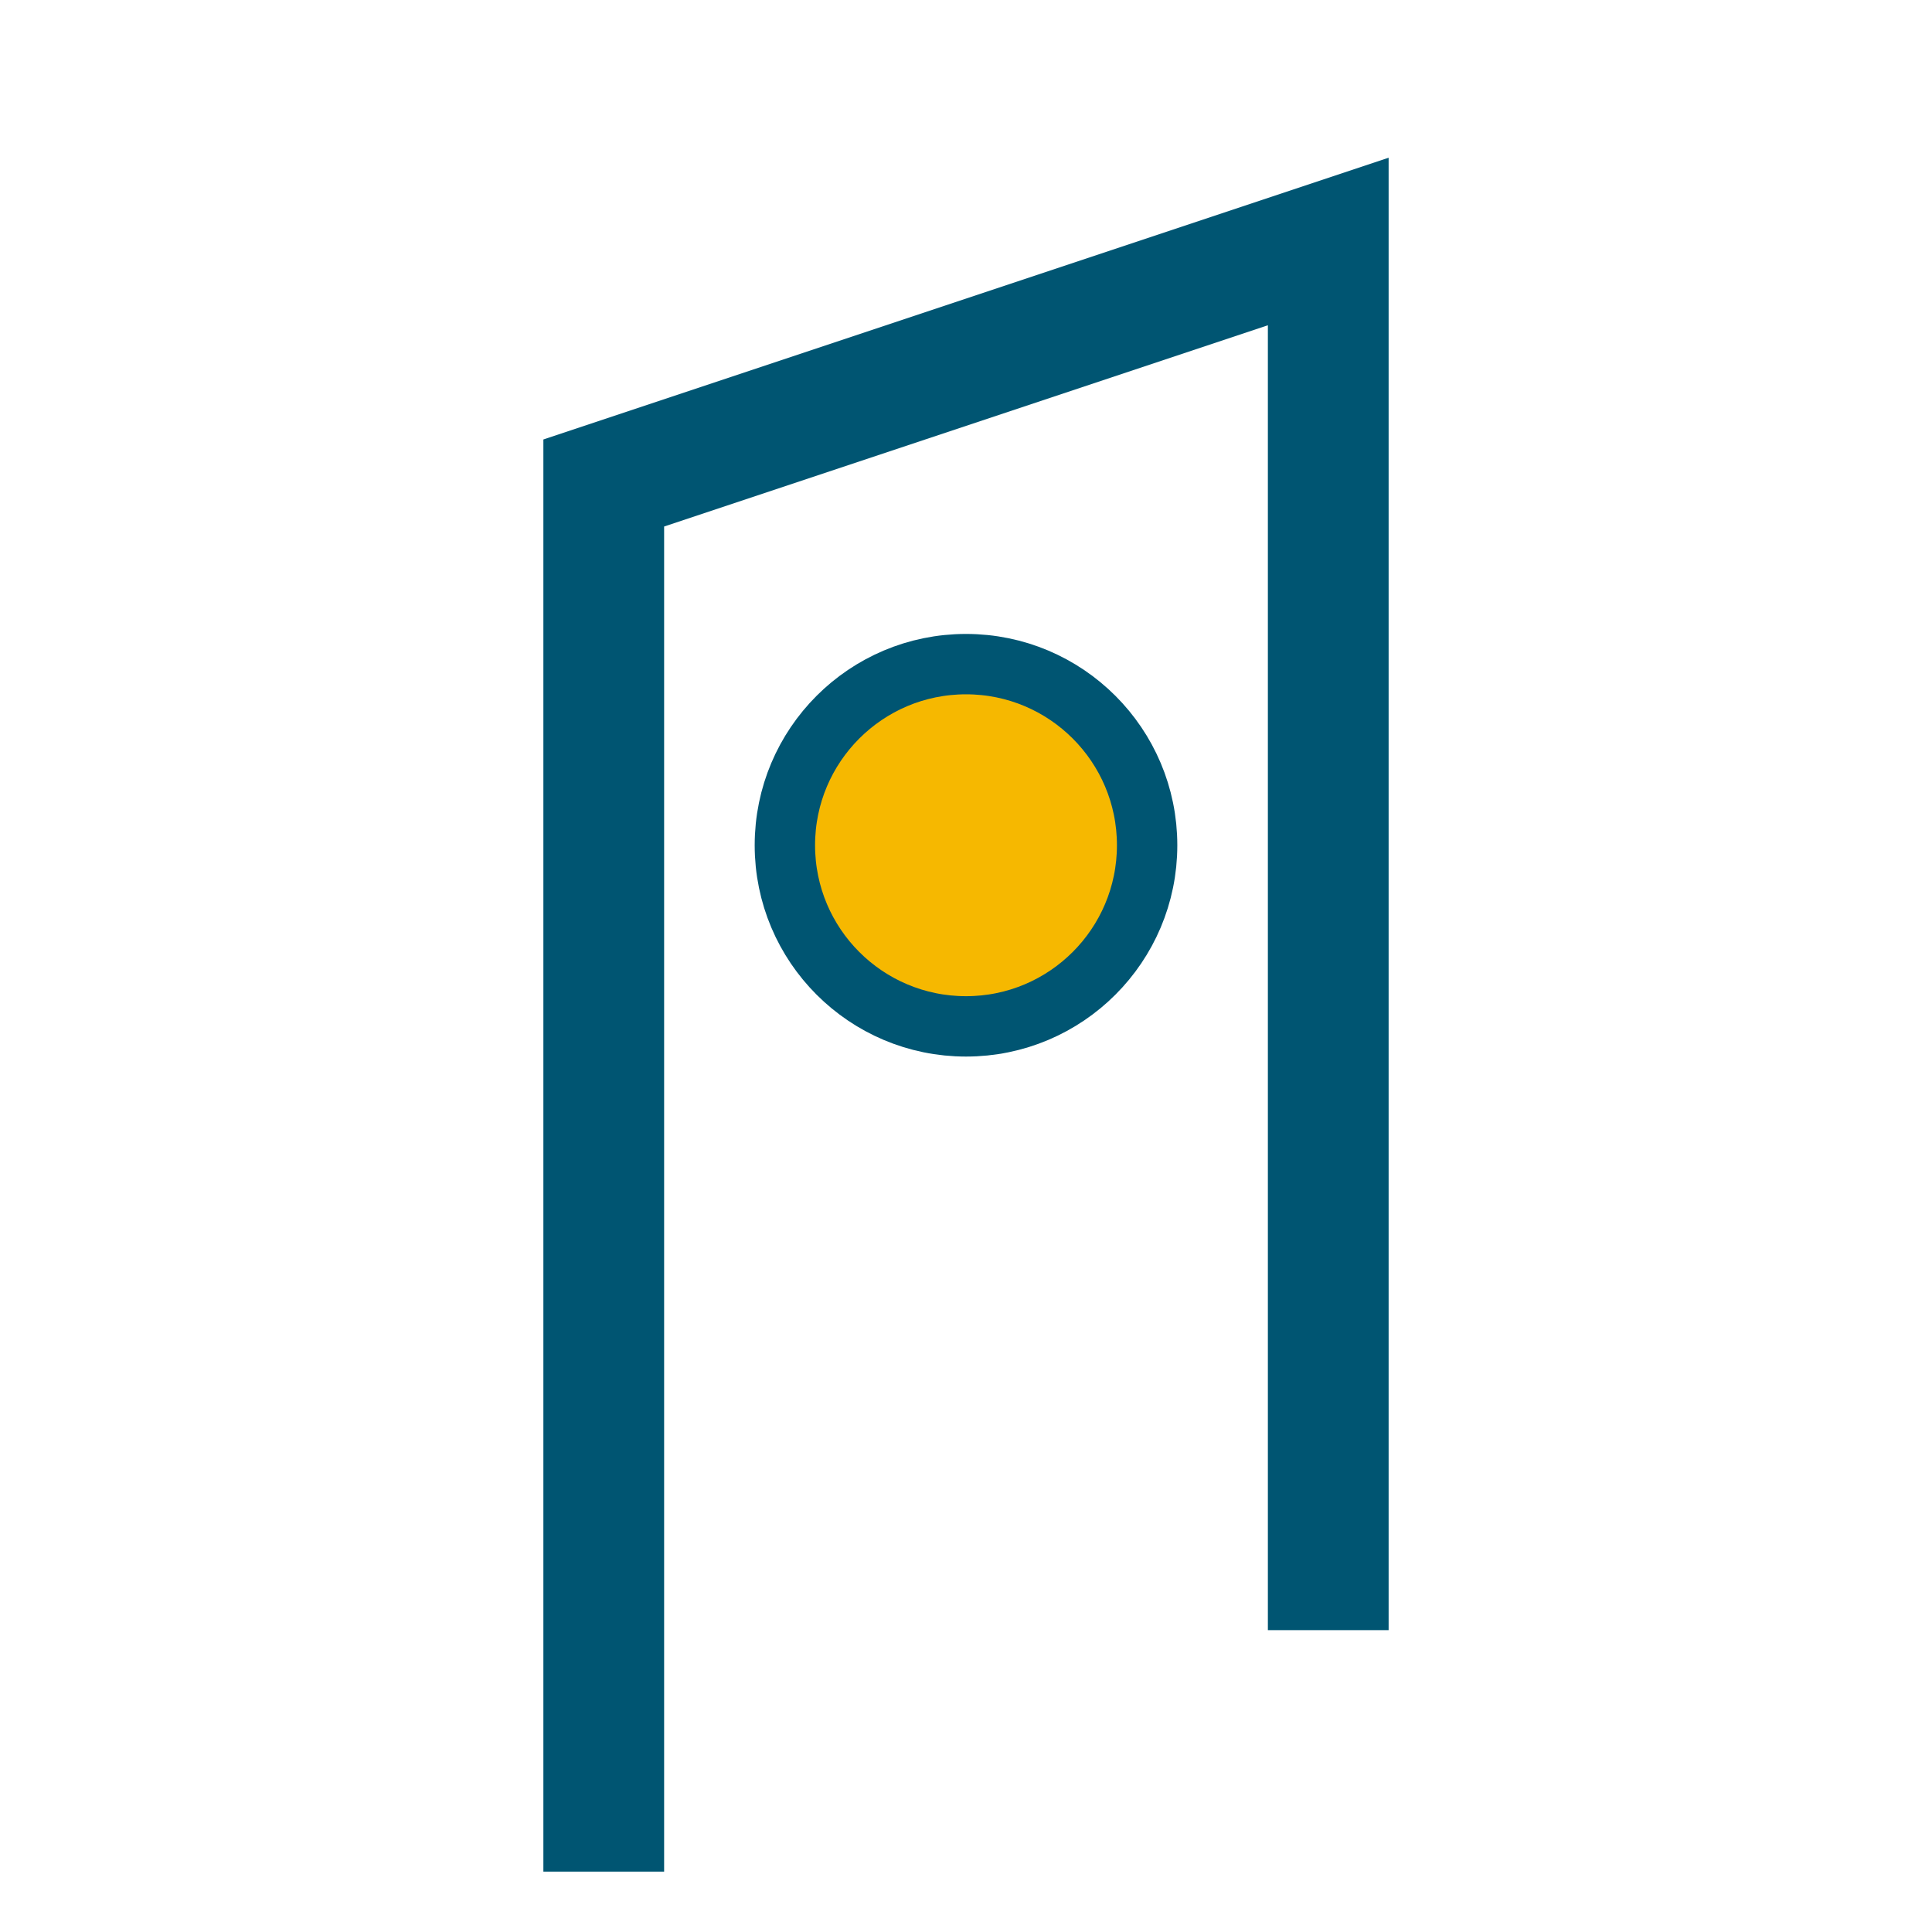
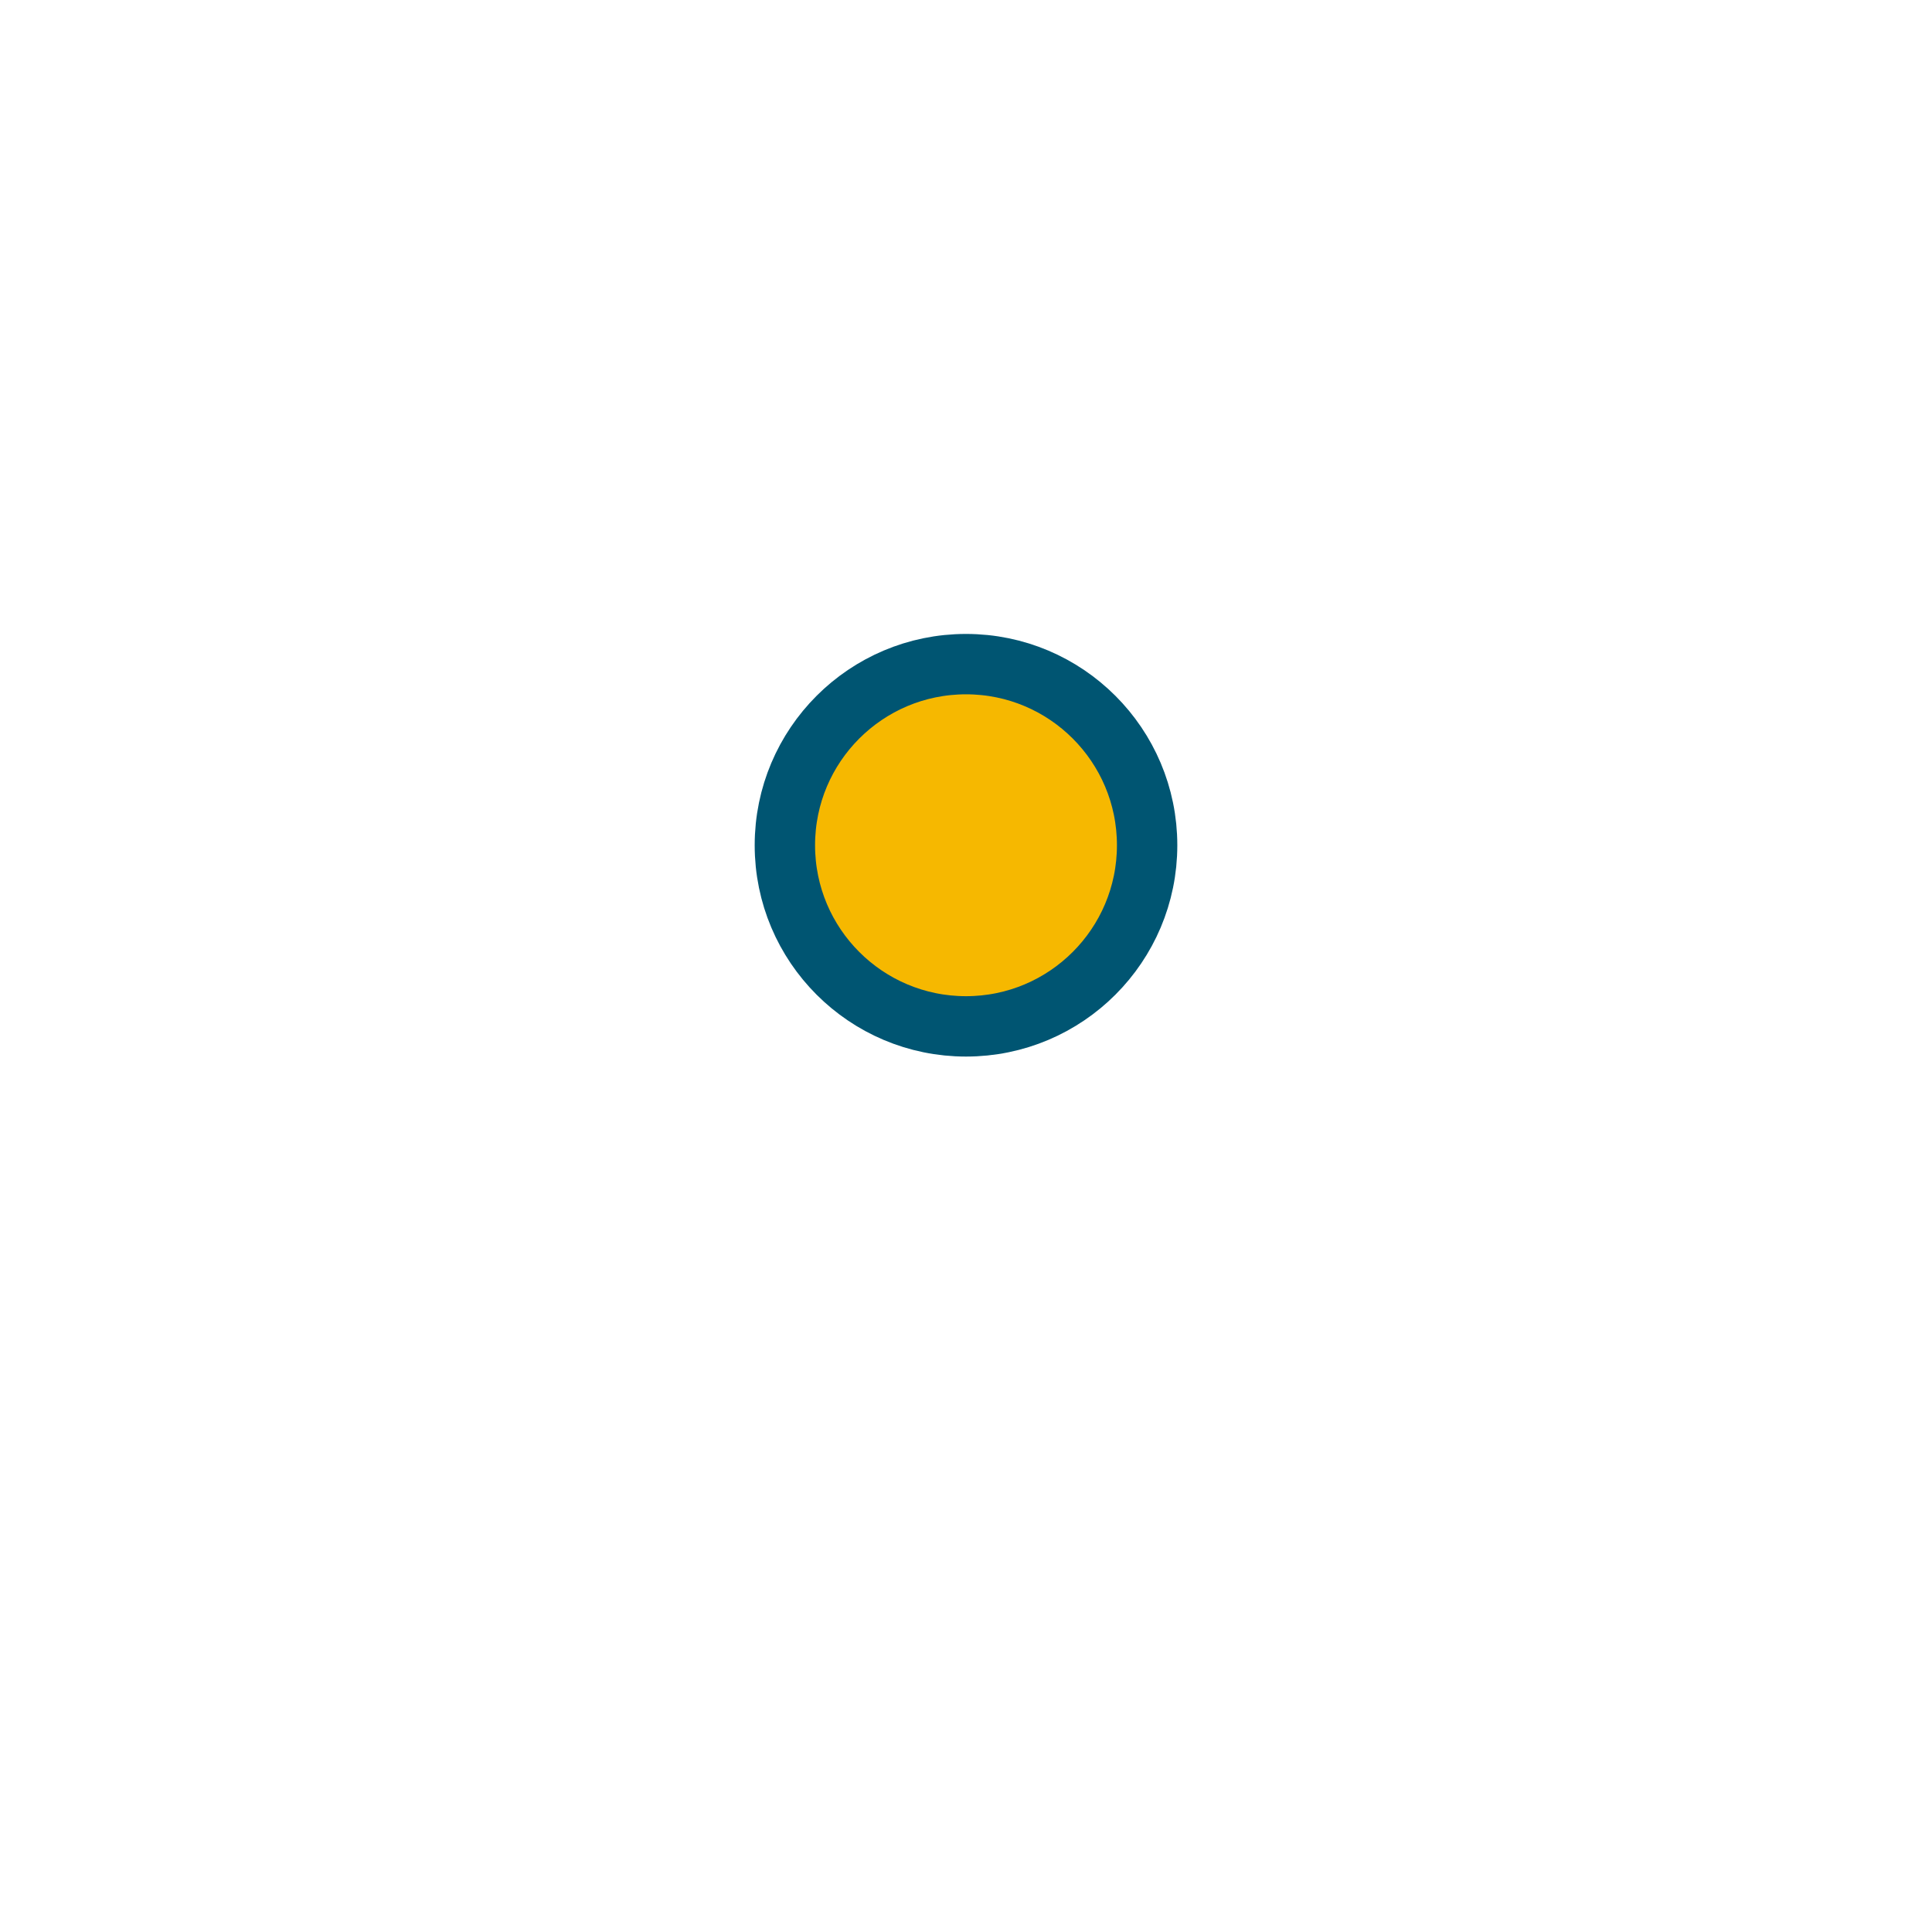
<svg xmlns="http://www.w3.org/2000/svg" width="32" height="32" viewBox="0 0 32 32">
-   <path d="M10 31V8l12-4v23" fill="none" stroke="#005572" stroke-width="2" />
  <circle cx="16" cy="14" r="3" fill="#F6B800" stroke="#005572" stroke-width="1" />
</svg>